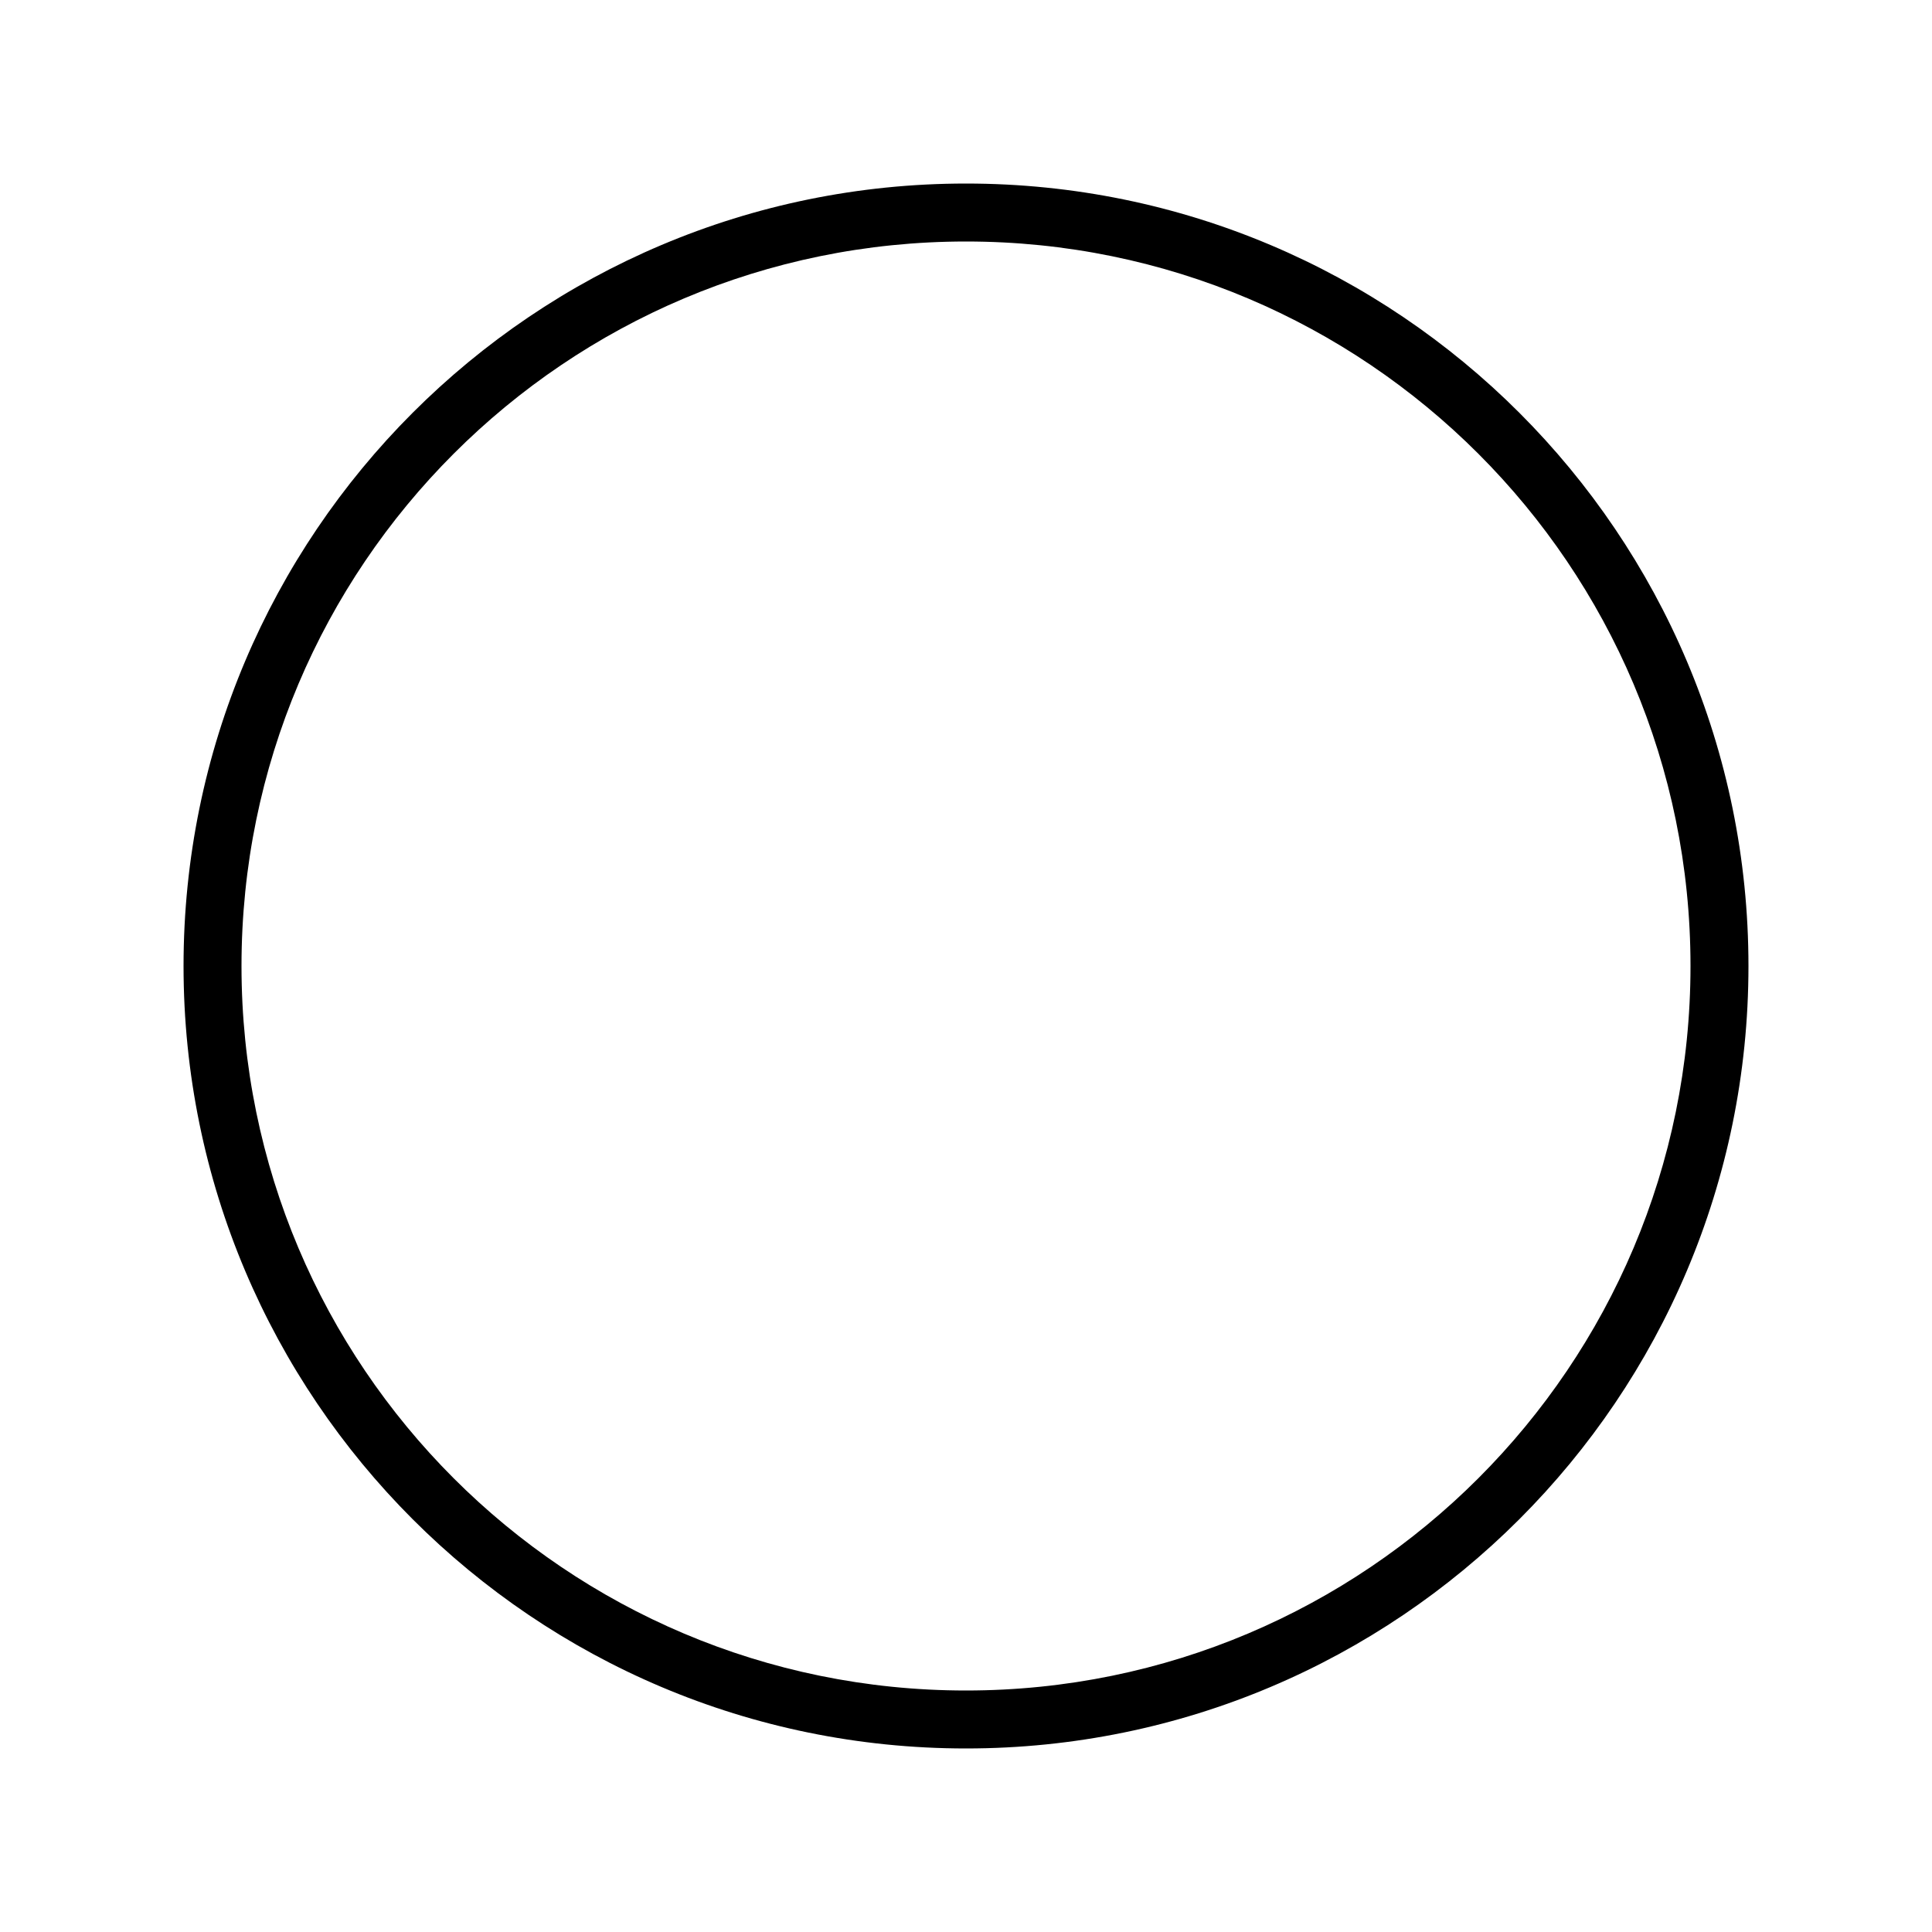
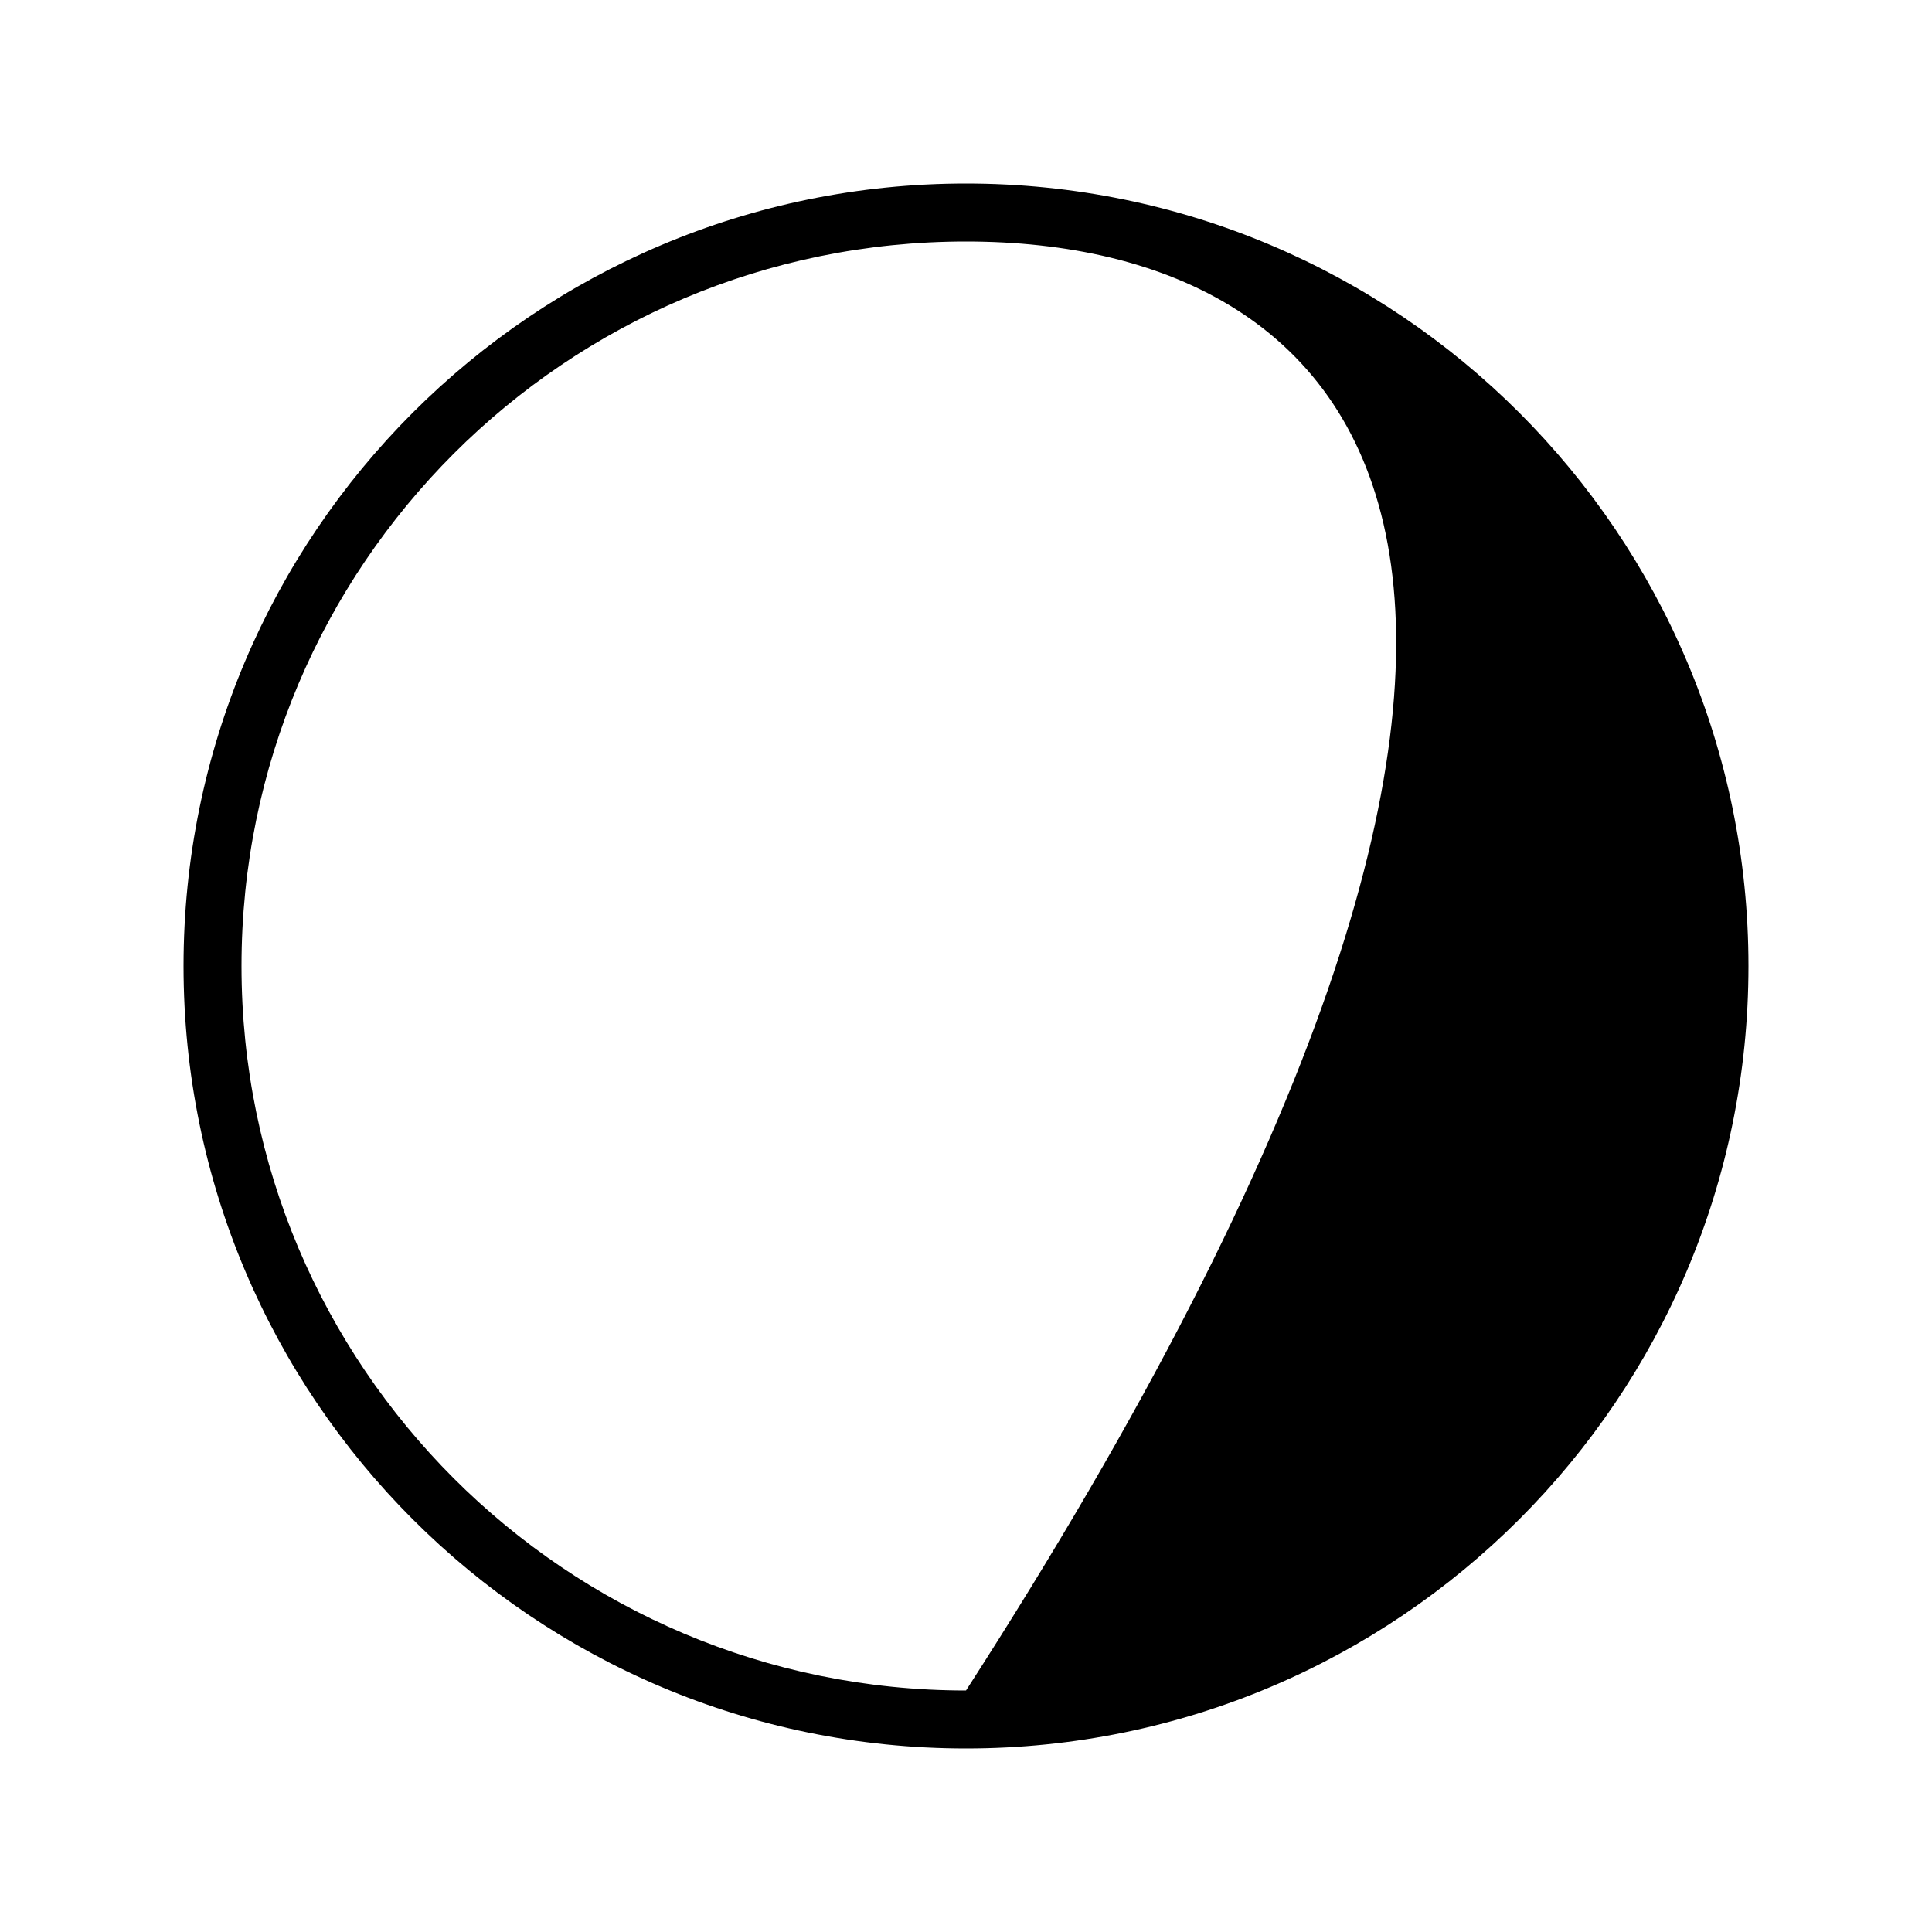
<svg xmlns="http://www.w3.org/2000/svg" width="200" height="200" viewBox="0 0 200 200" fill="none">
-   <path d="M100 175C141.421 175 175 141.421 175 100C175 58.579 141.421 25 100 25C58.579 25 25 58.579 25 100C25 141.421 58.579 175 100 175ZM100 181C55.265 181 19 144.735 19 100C19 55.265 55.265 19 100 19C144.735 19 181 55.265 181 100C181 144.735 144.735 181 100 181Z" fill="black" />
+   <path d="M100 175C175 58.579 141.421 25 100 25C58.579 25 25 58.579 25 100C25 141.421 58.579 175 100 175ZM100 181C55.265 181 19 144.735 19 100C19 55.265 55.265 19 100 19C144.735 19 181 55.265 181 100C181 144.735 144.735 181 100 181Z" fill="black" />
</svg>